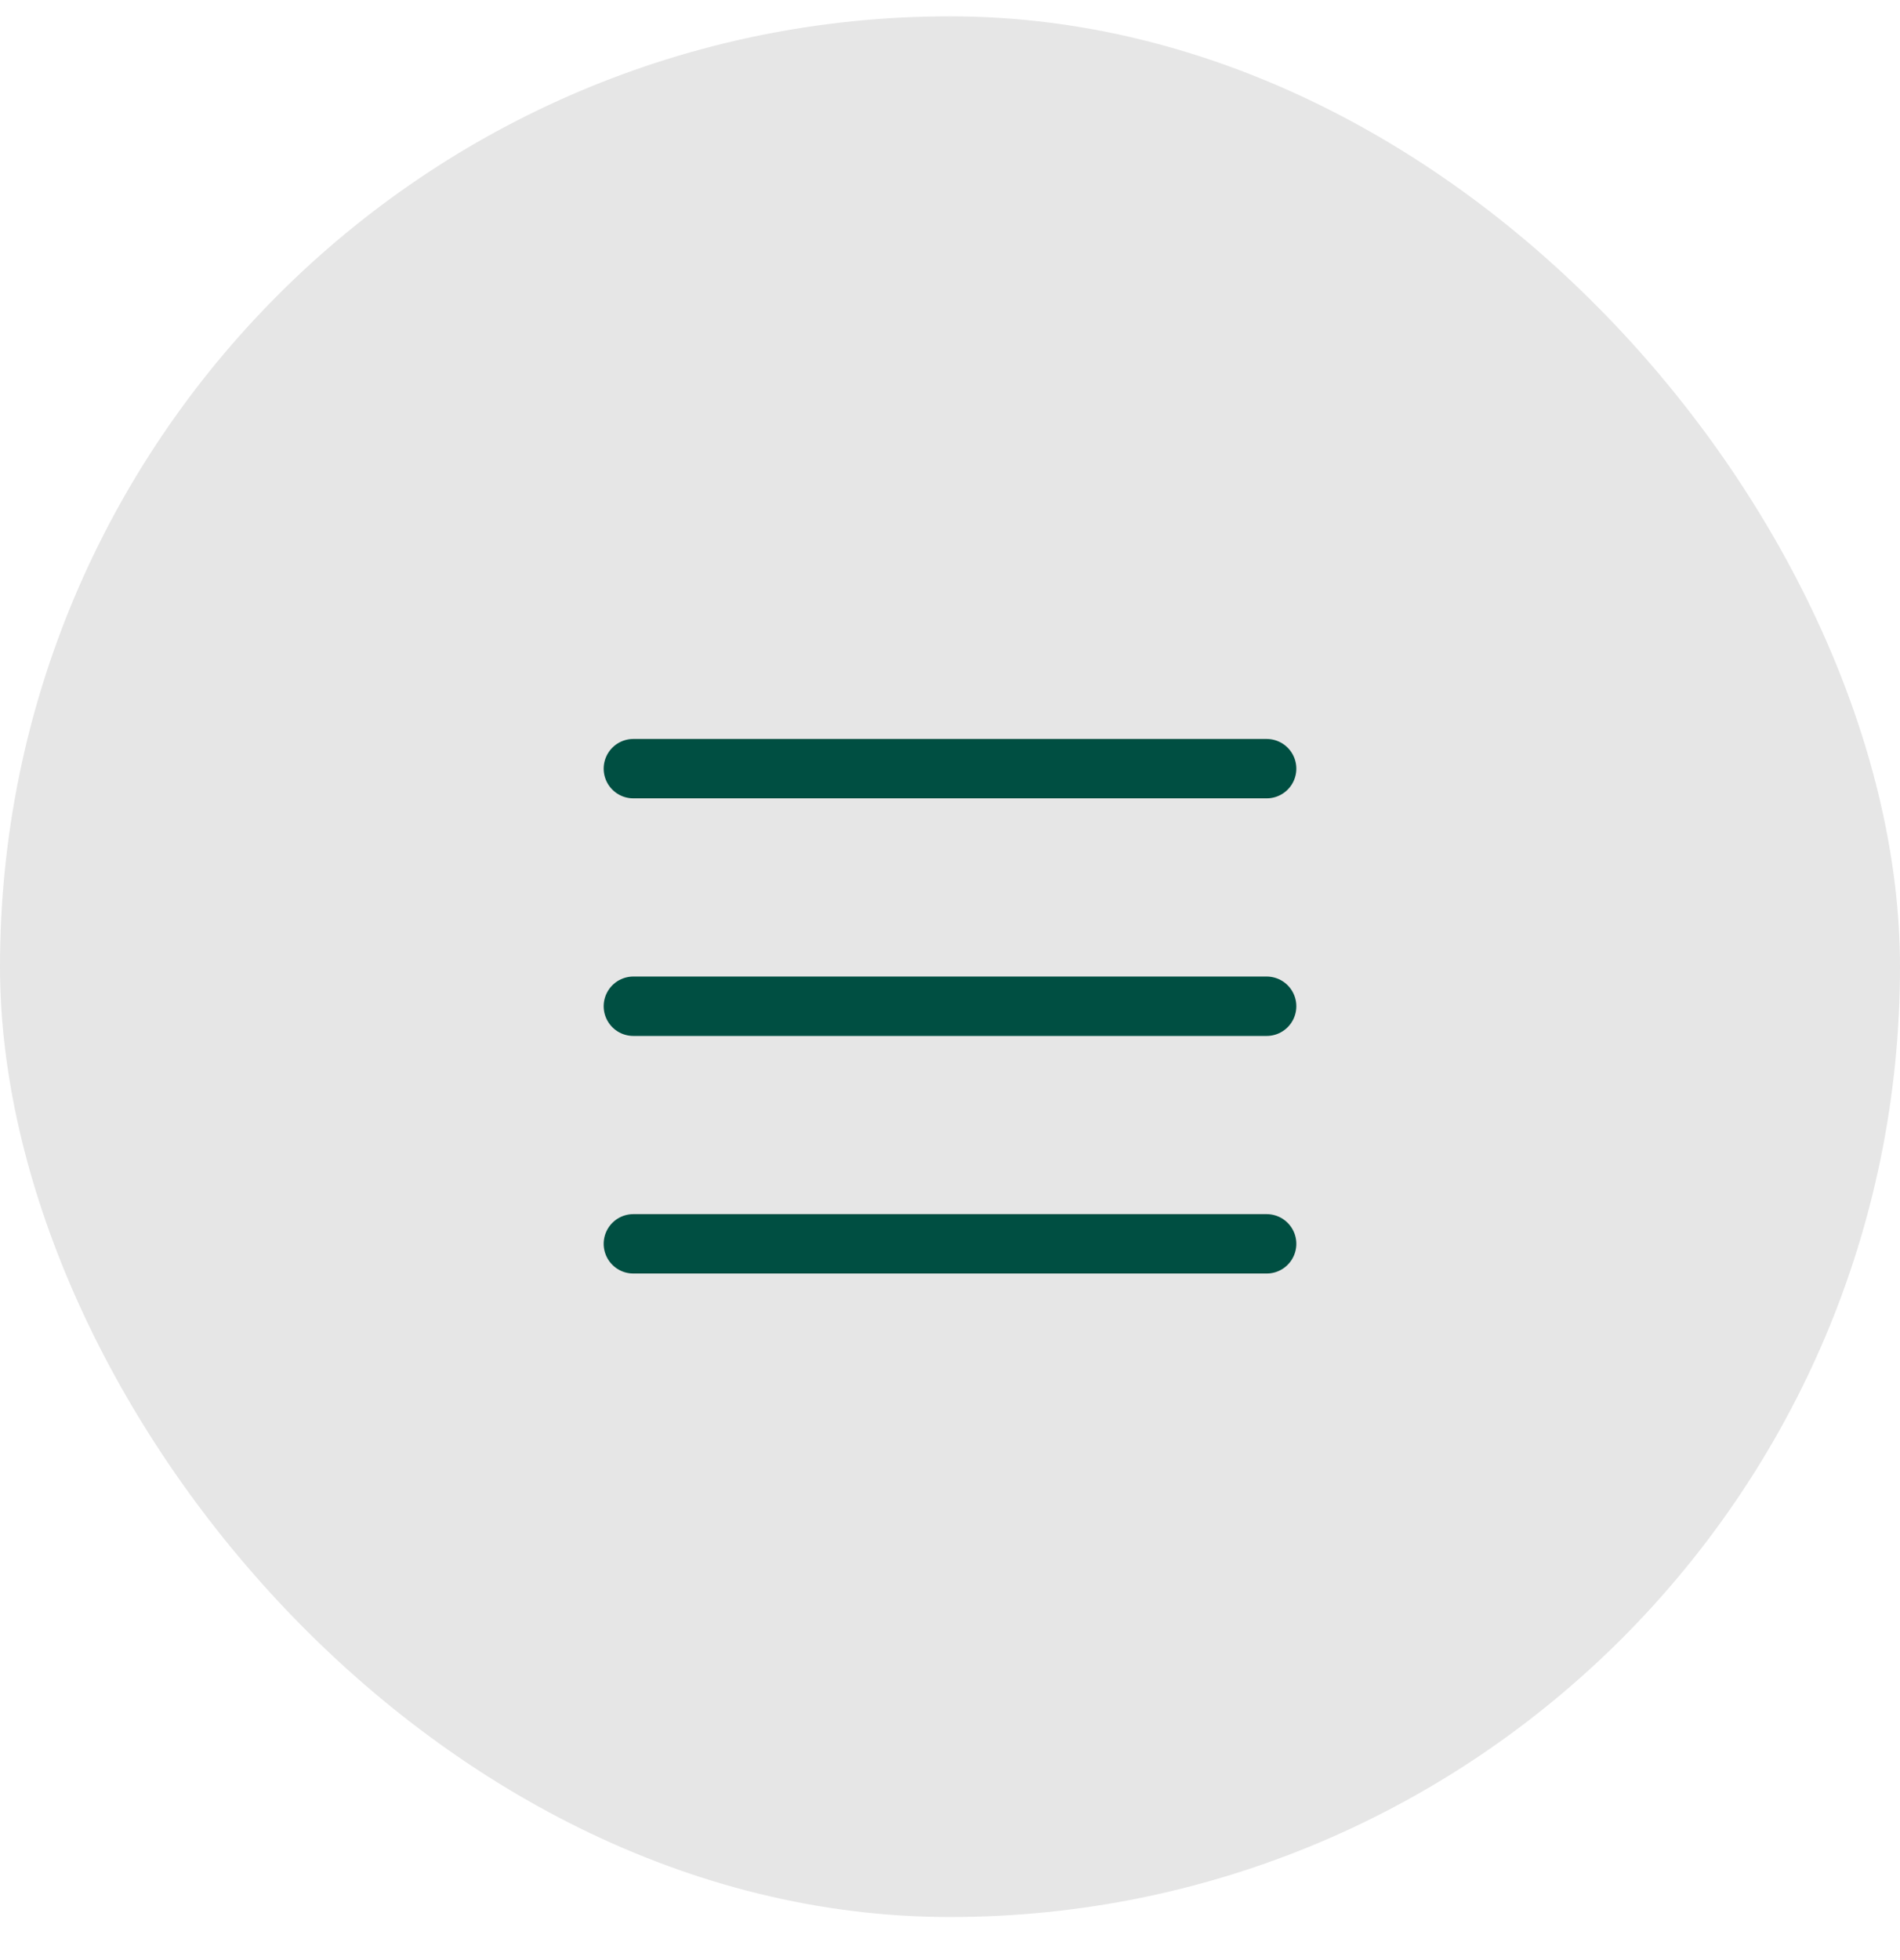
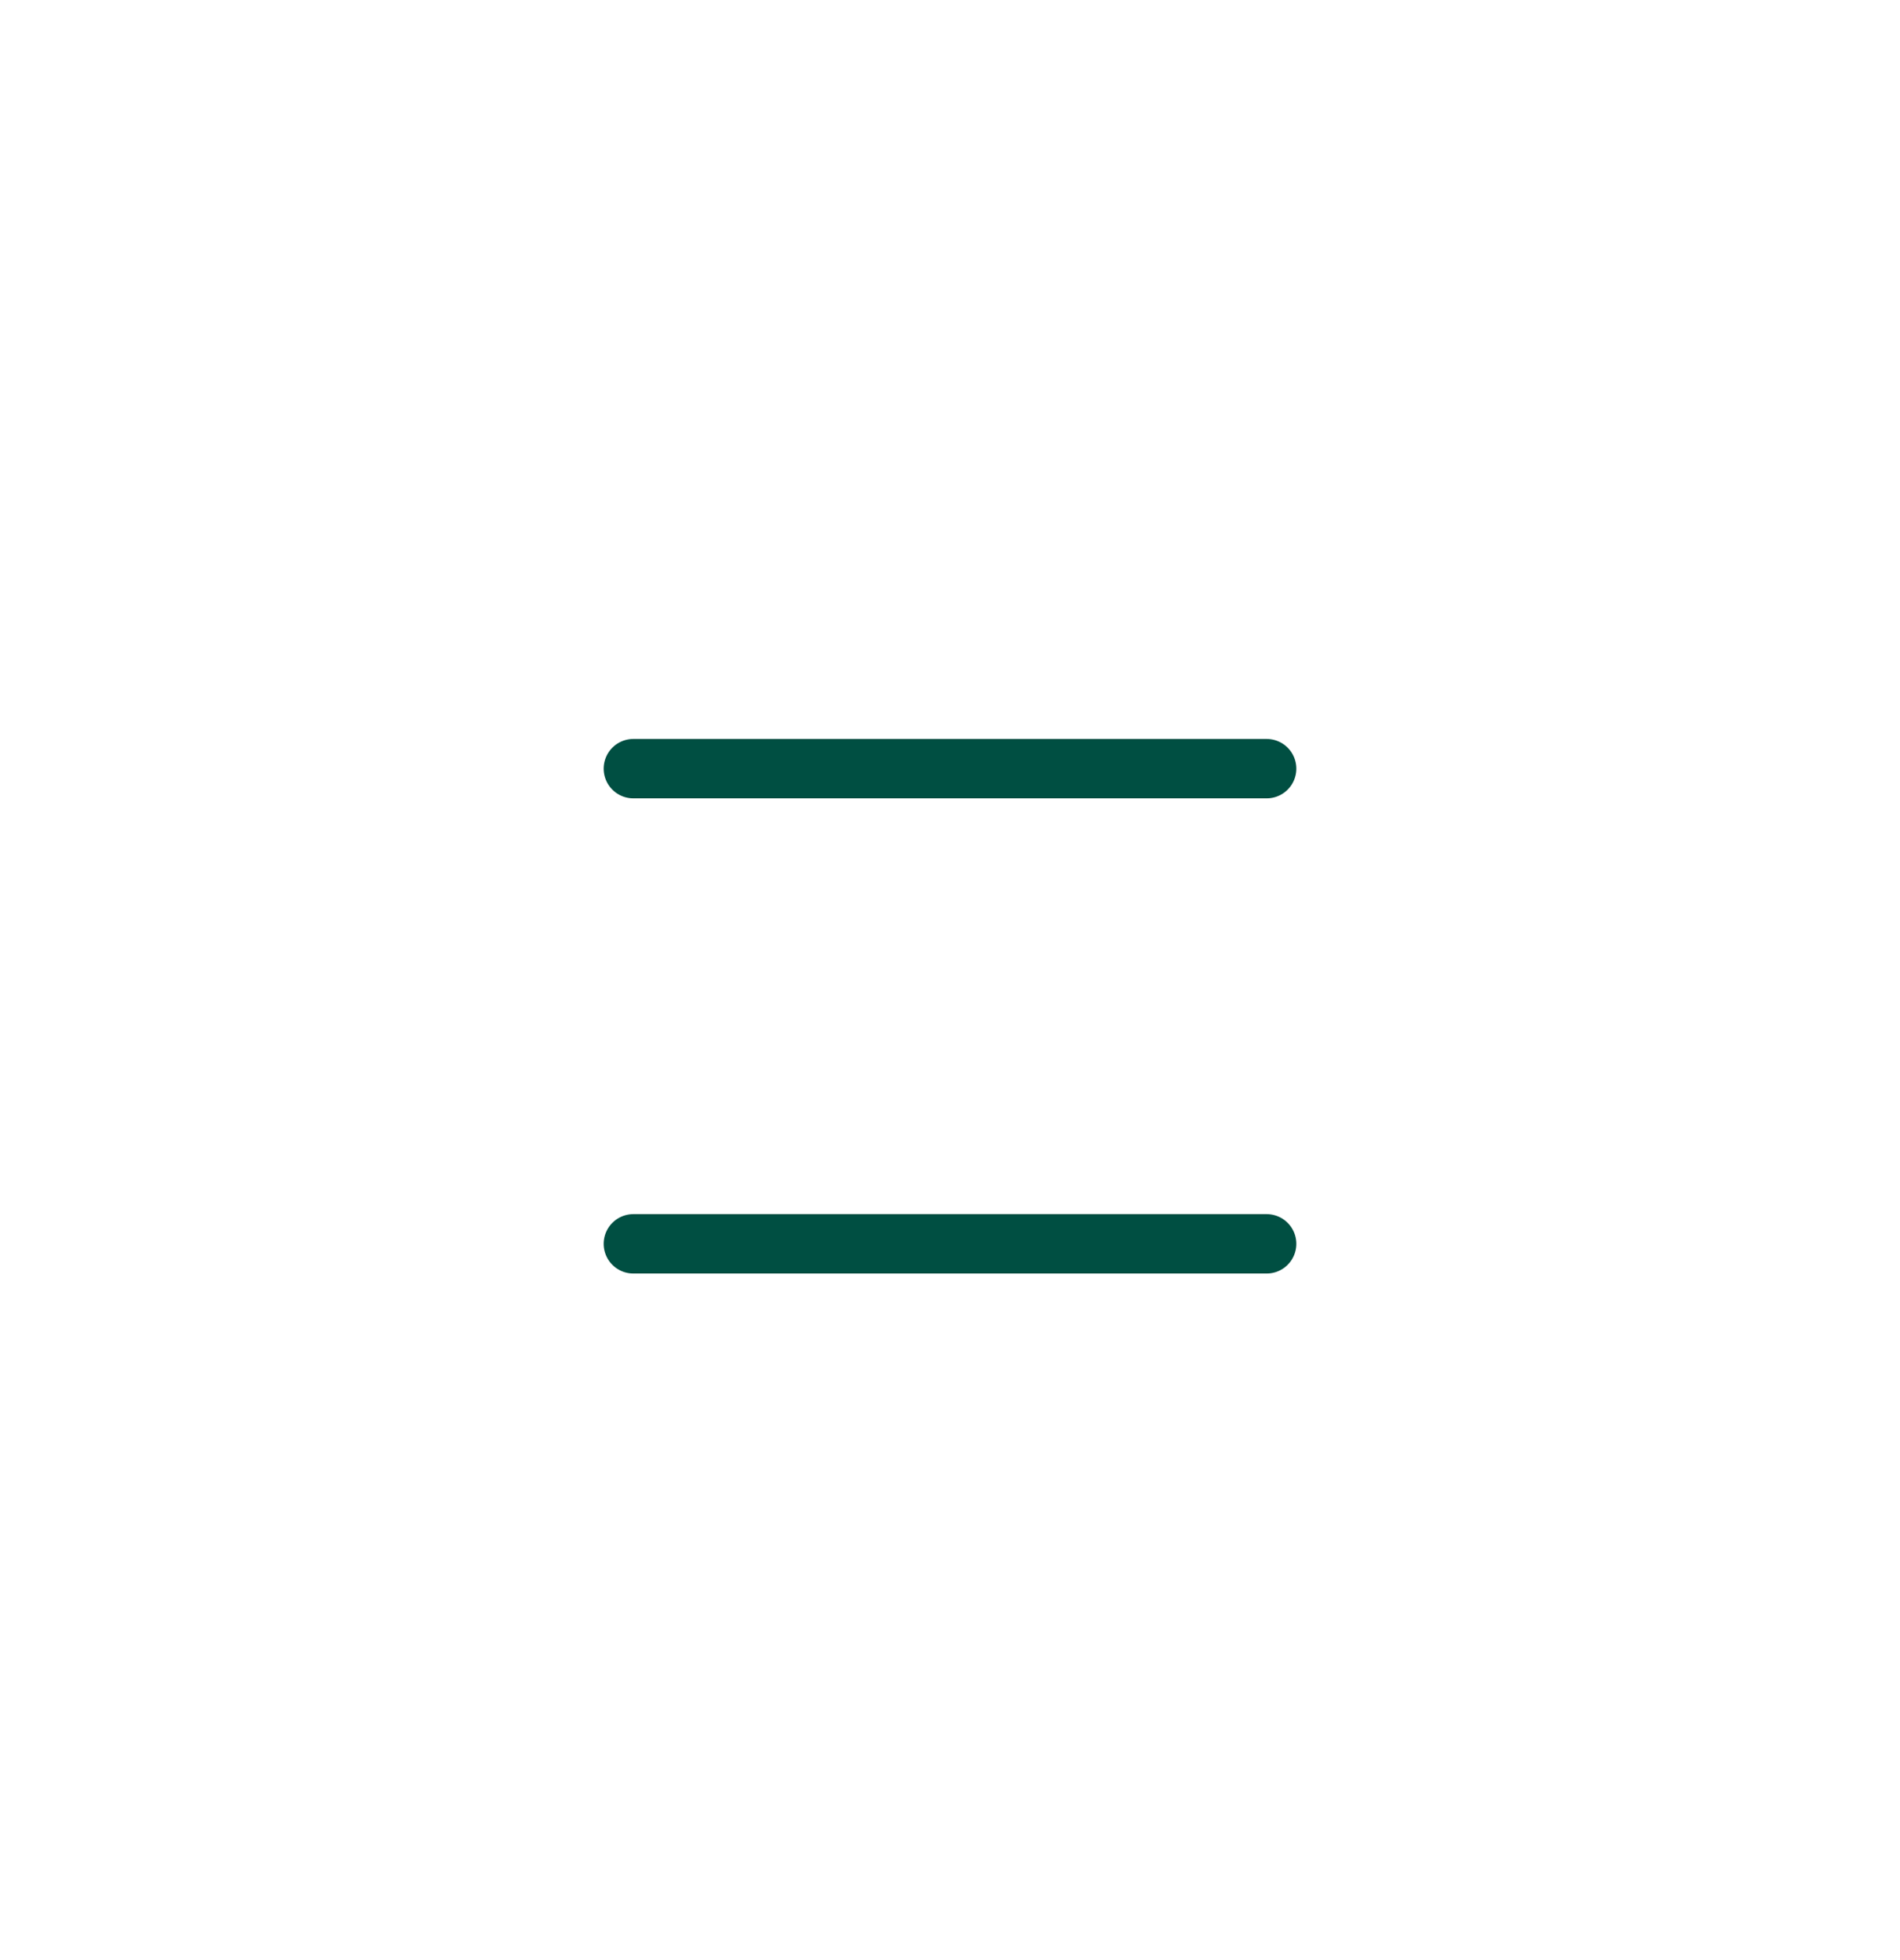
<svg xmlns="http://www.w3.org/2000/svg" width="32" height="33" viewBox="0 0 32 33" fill="none">
-   <rect y="0.275" width="32" height="32" rx="16" fill="#E6E6E6" />
  <path d="M10.667 12.941H21.333" stroke="#004F42" stroke-linecap="round" stroke-linejoin="round" />
-   <path d="M10.667 16.941H21.333" stroke="#004F42" stroke-linecap="round" stroke-linejoin="round" />
  <path d="M10.667 20.941H21.333" stroke="#004F42" stroke-linecap="round" stroke-linejoin="round" />
</svg>